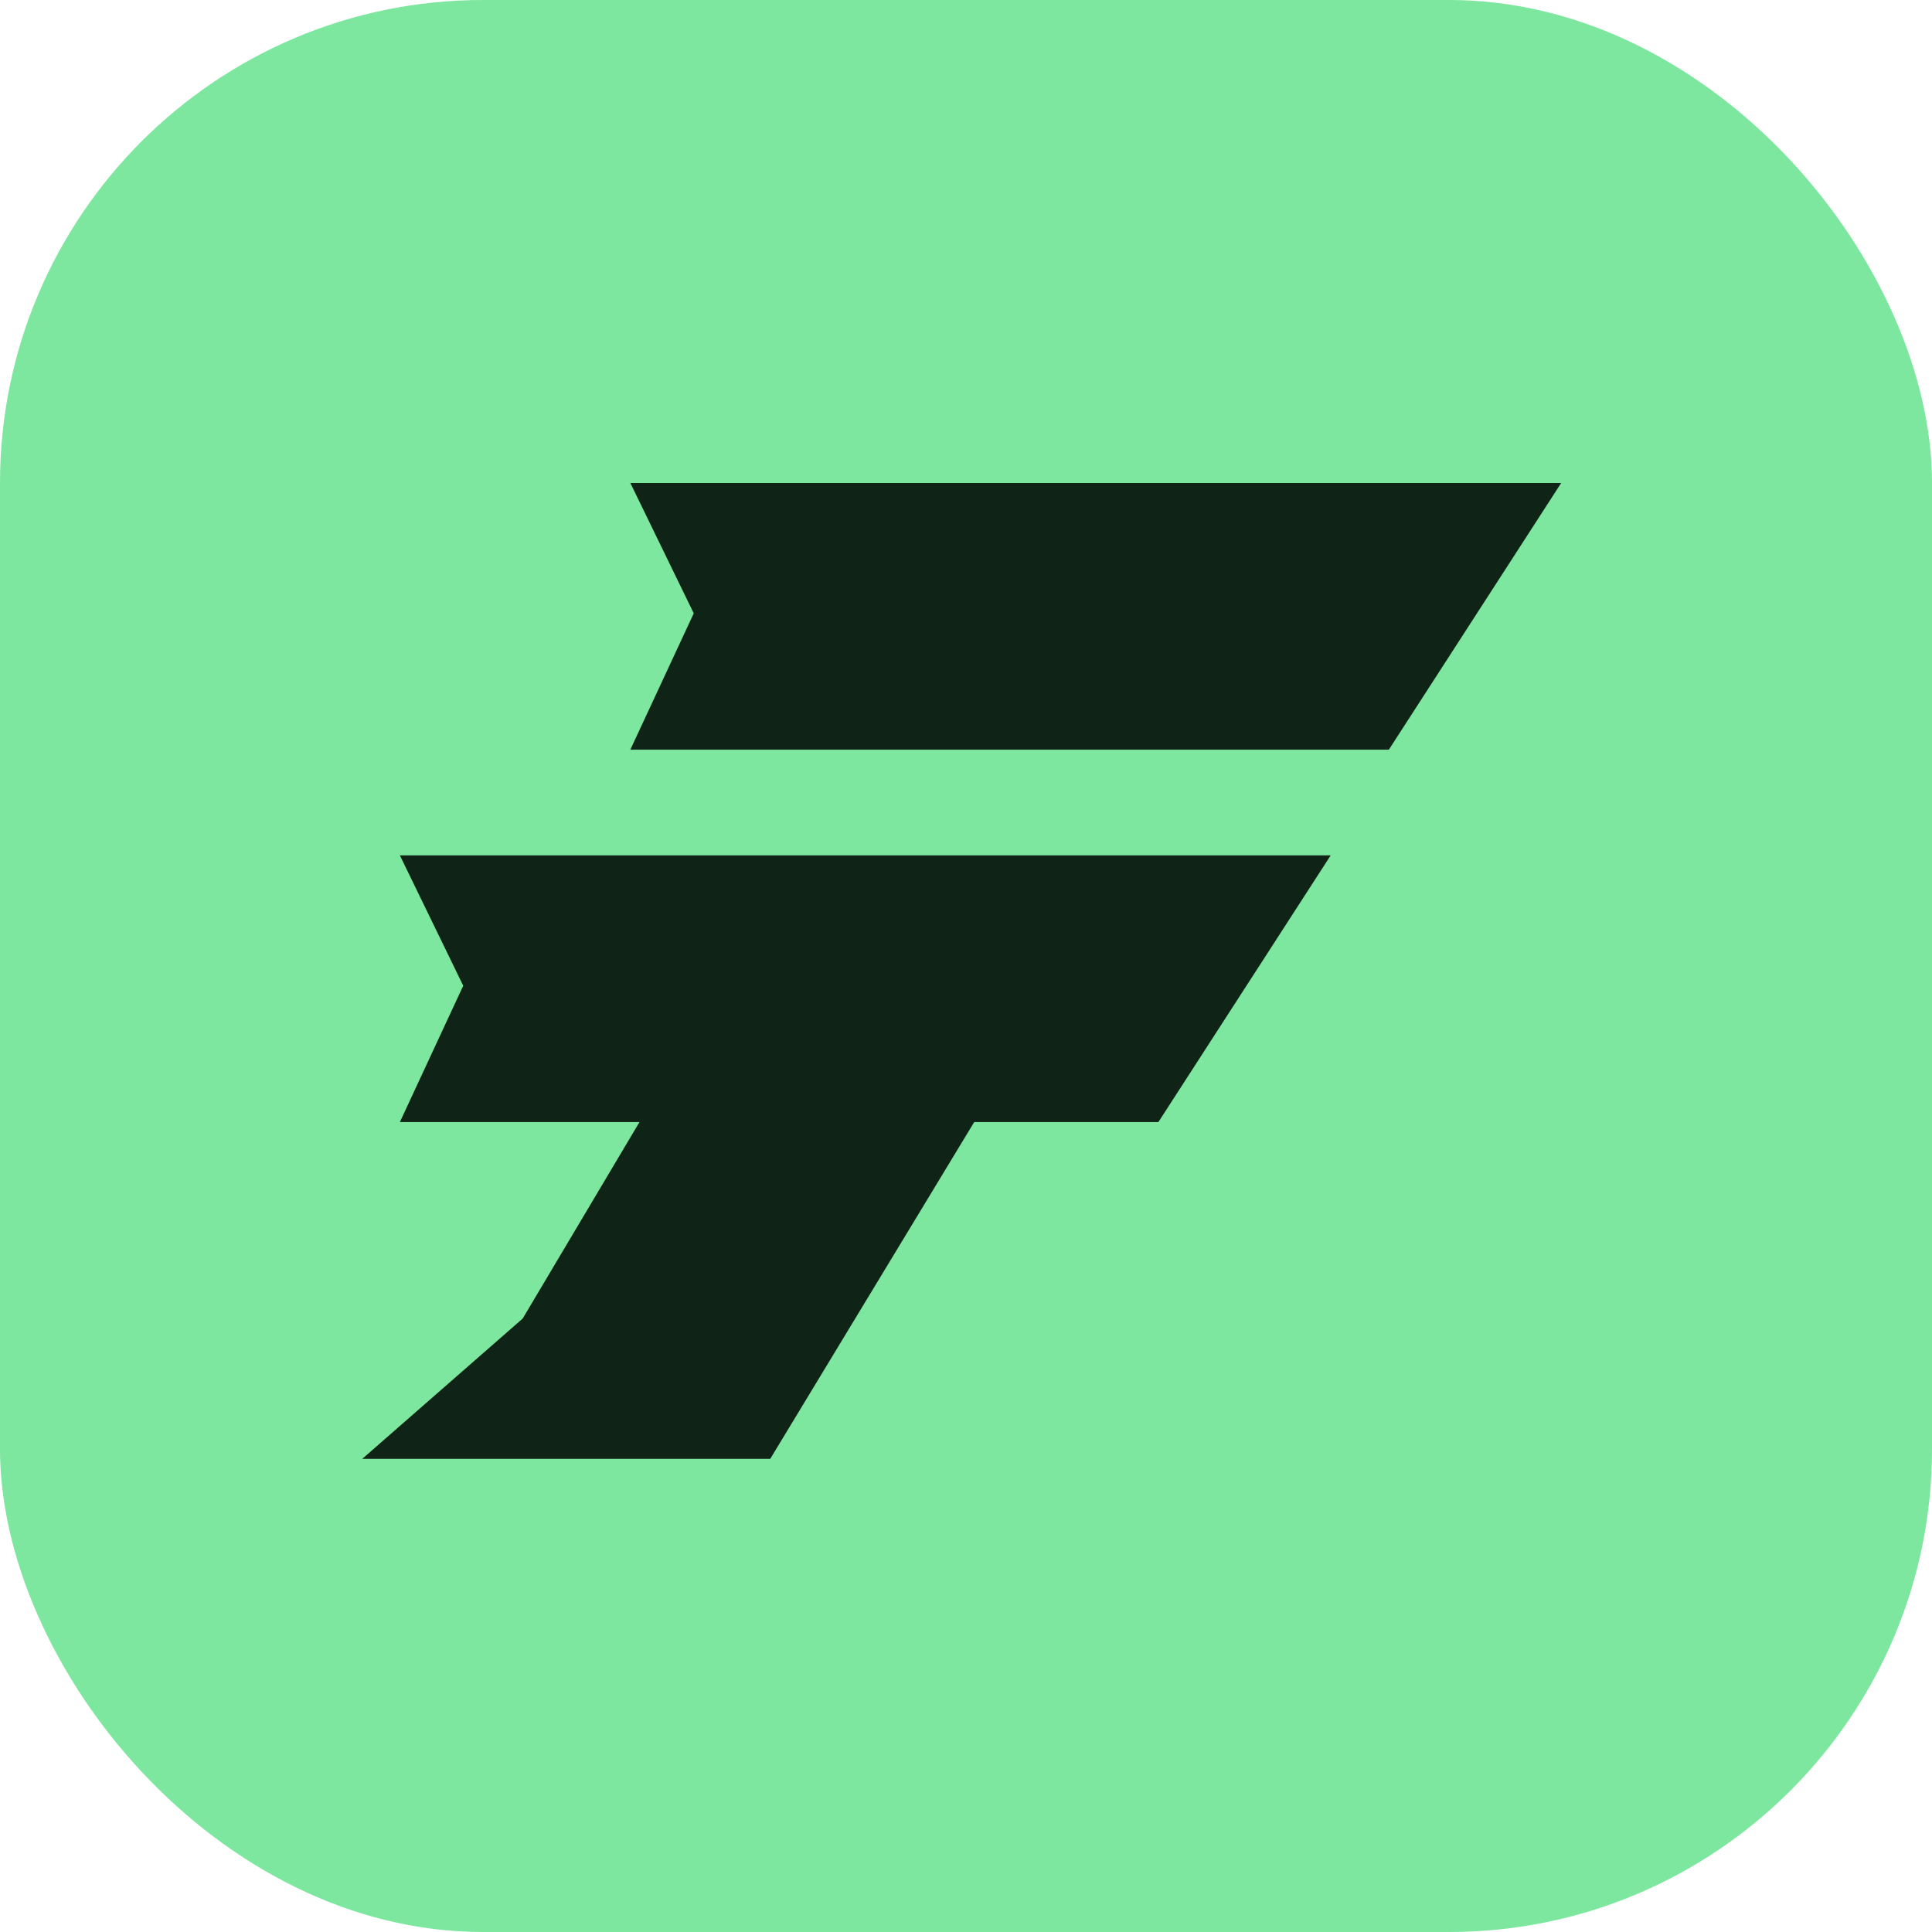
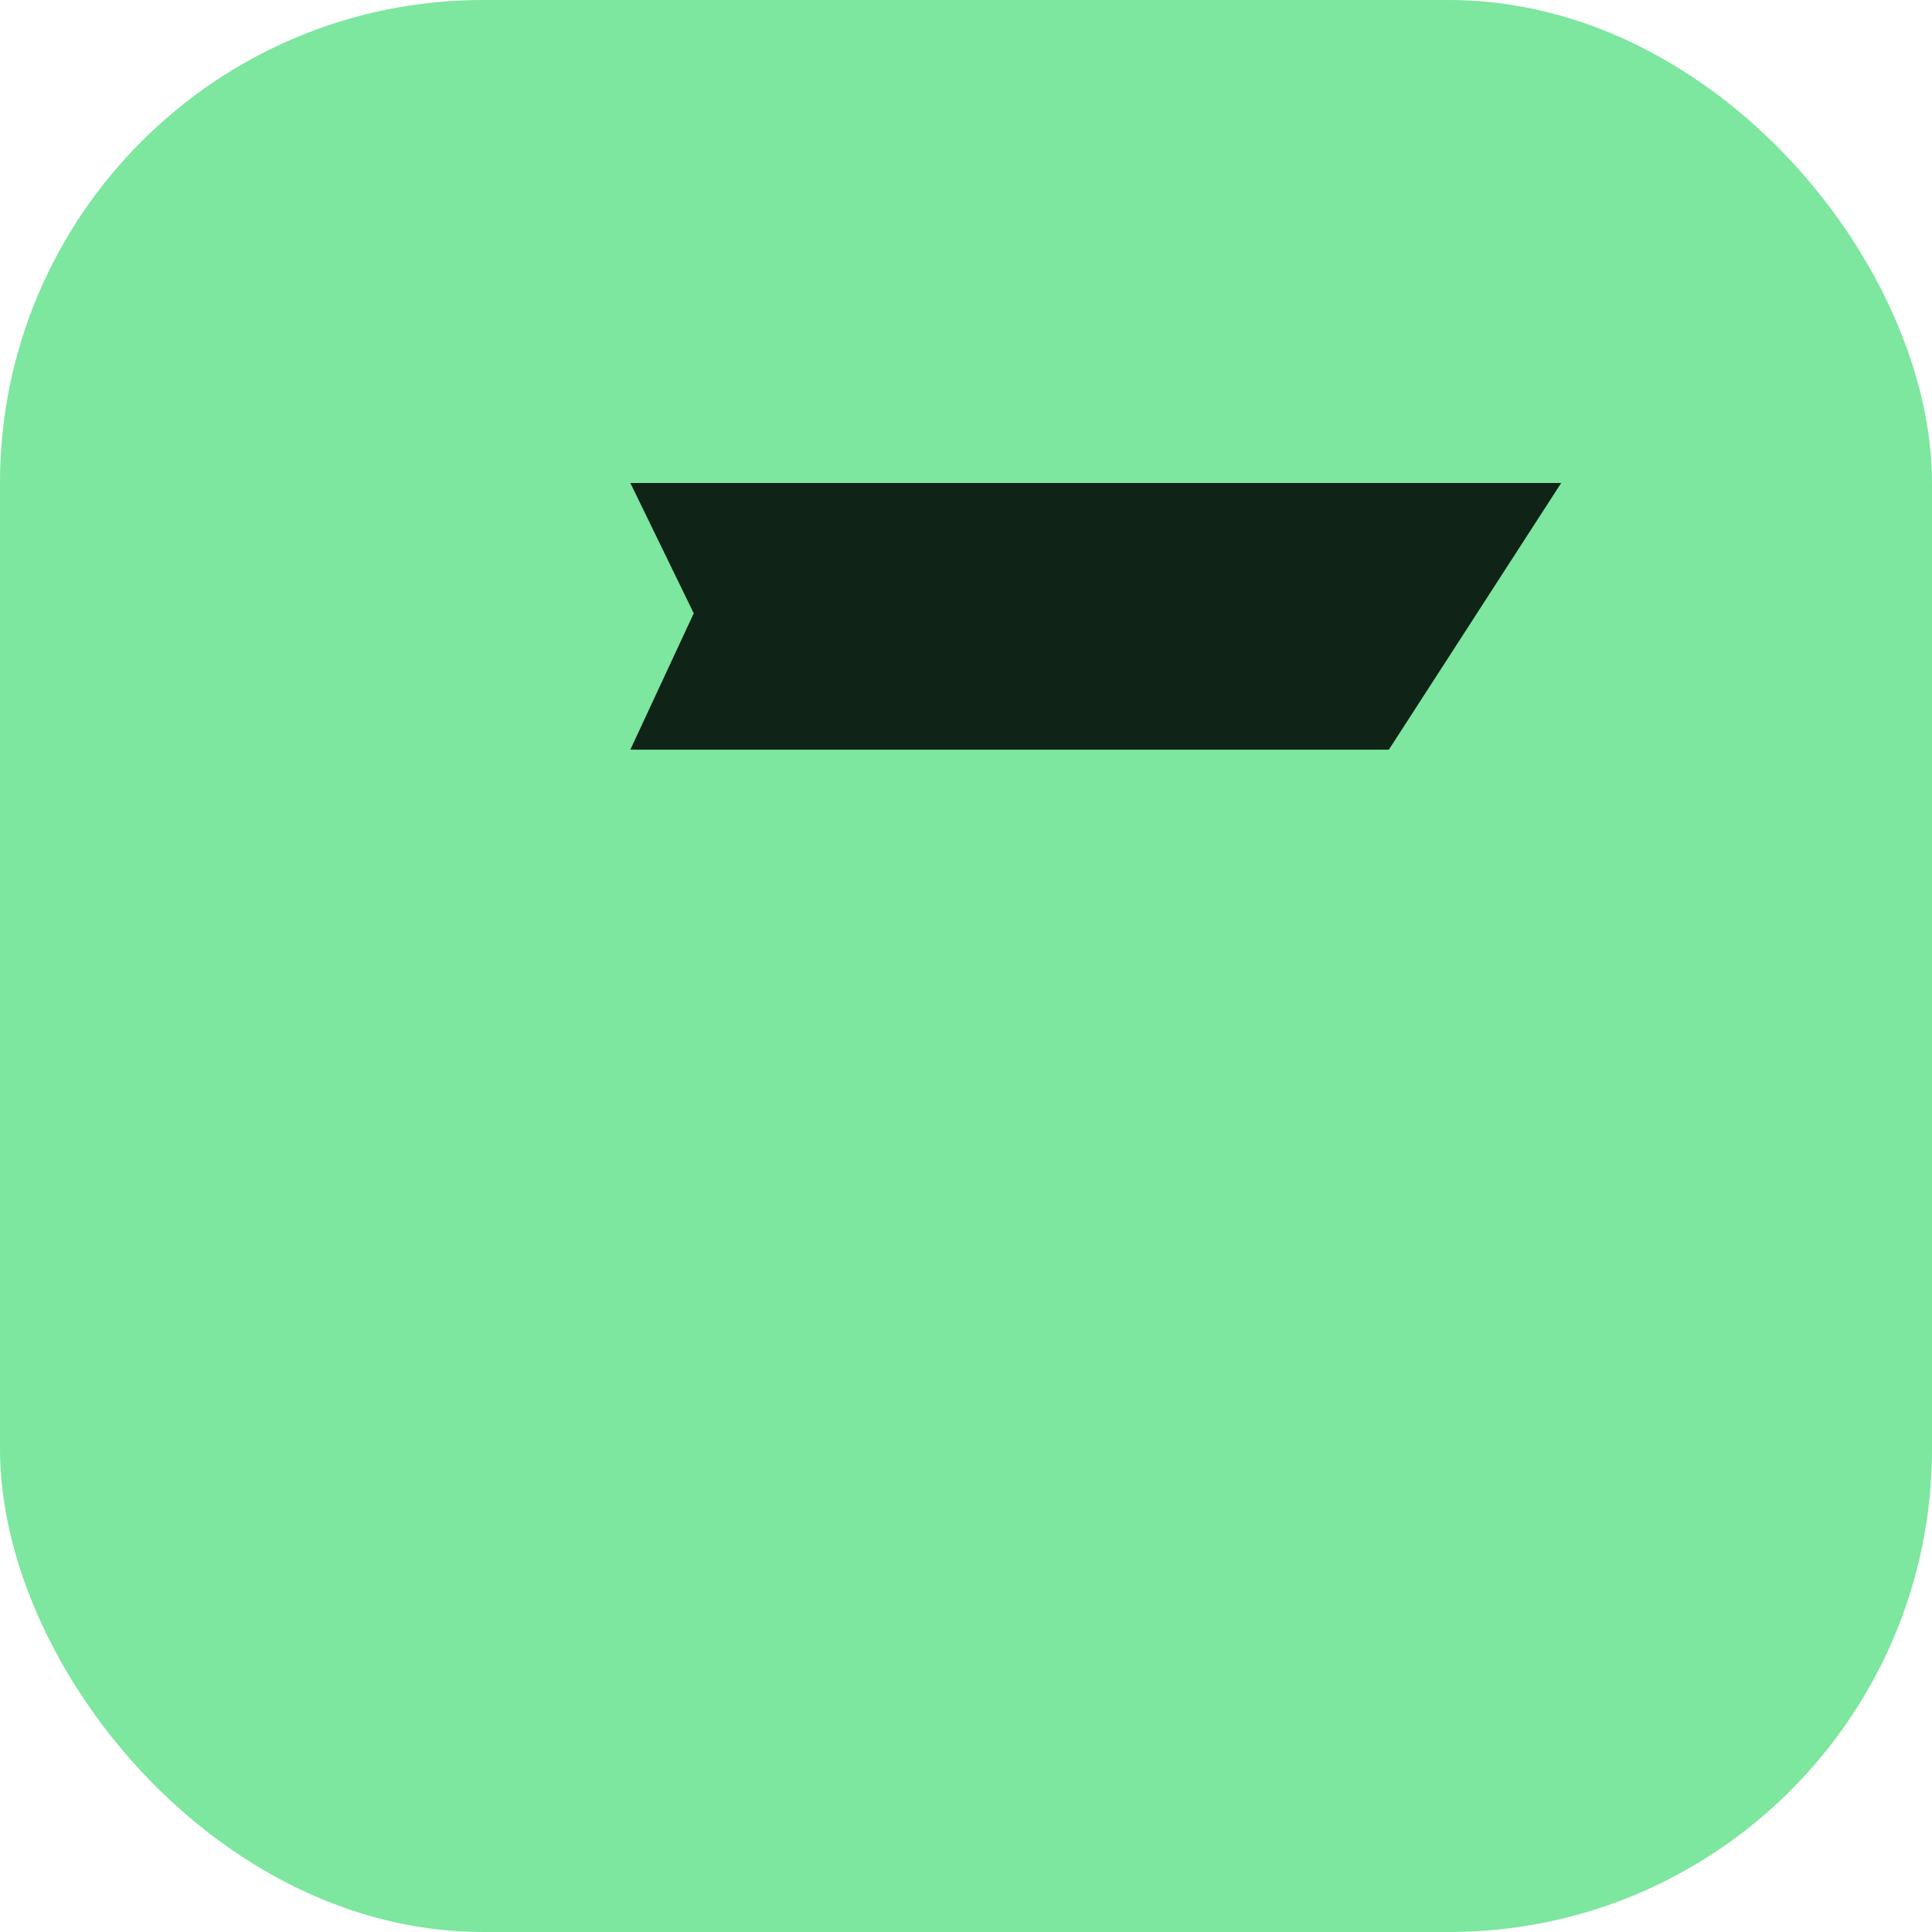
<svg xmlns="http://www.w3.org/2000/svg" width="48" height="48" viewBox="0 0 48 48" fill="none">
  <rect width="48" height="48" rx="12" fill="#7DE69F" />
  <path d="M17.236 15.238L15.661 12H38.787L34.506 18.625H15.661L17.236 15.238Z" fill="#0F2416" />
-   <path d="M11.509 24.49L9.935 21.252H19.726H33.06L28.78 27.877H24.204L19.136 36.245H9L12.986 32.759L15.888 27.877H9.935L11.509 24.49Z" fill="#0F2416" />
</svg>